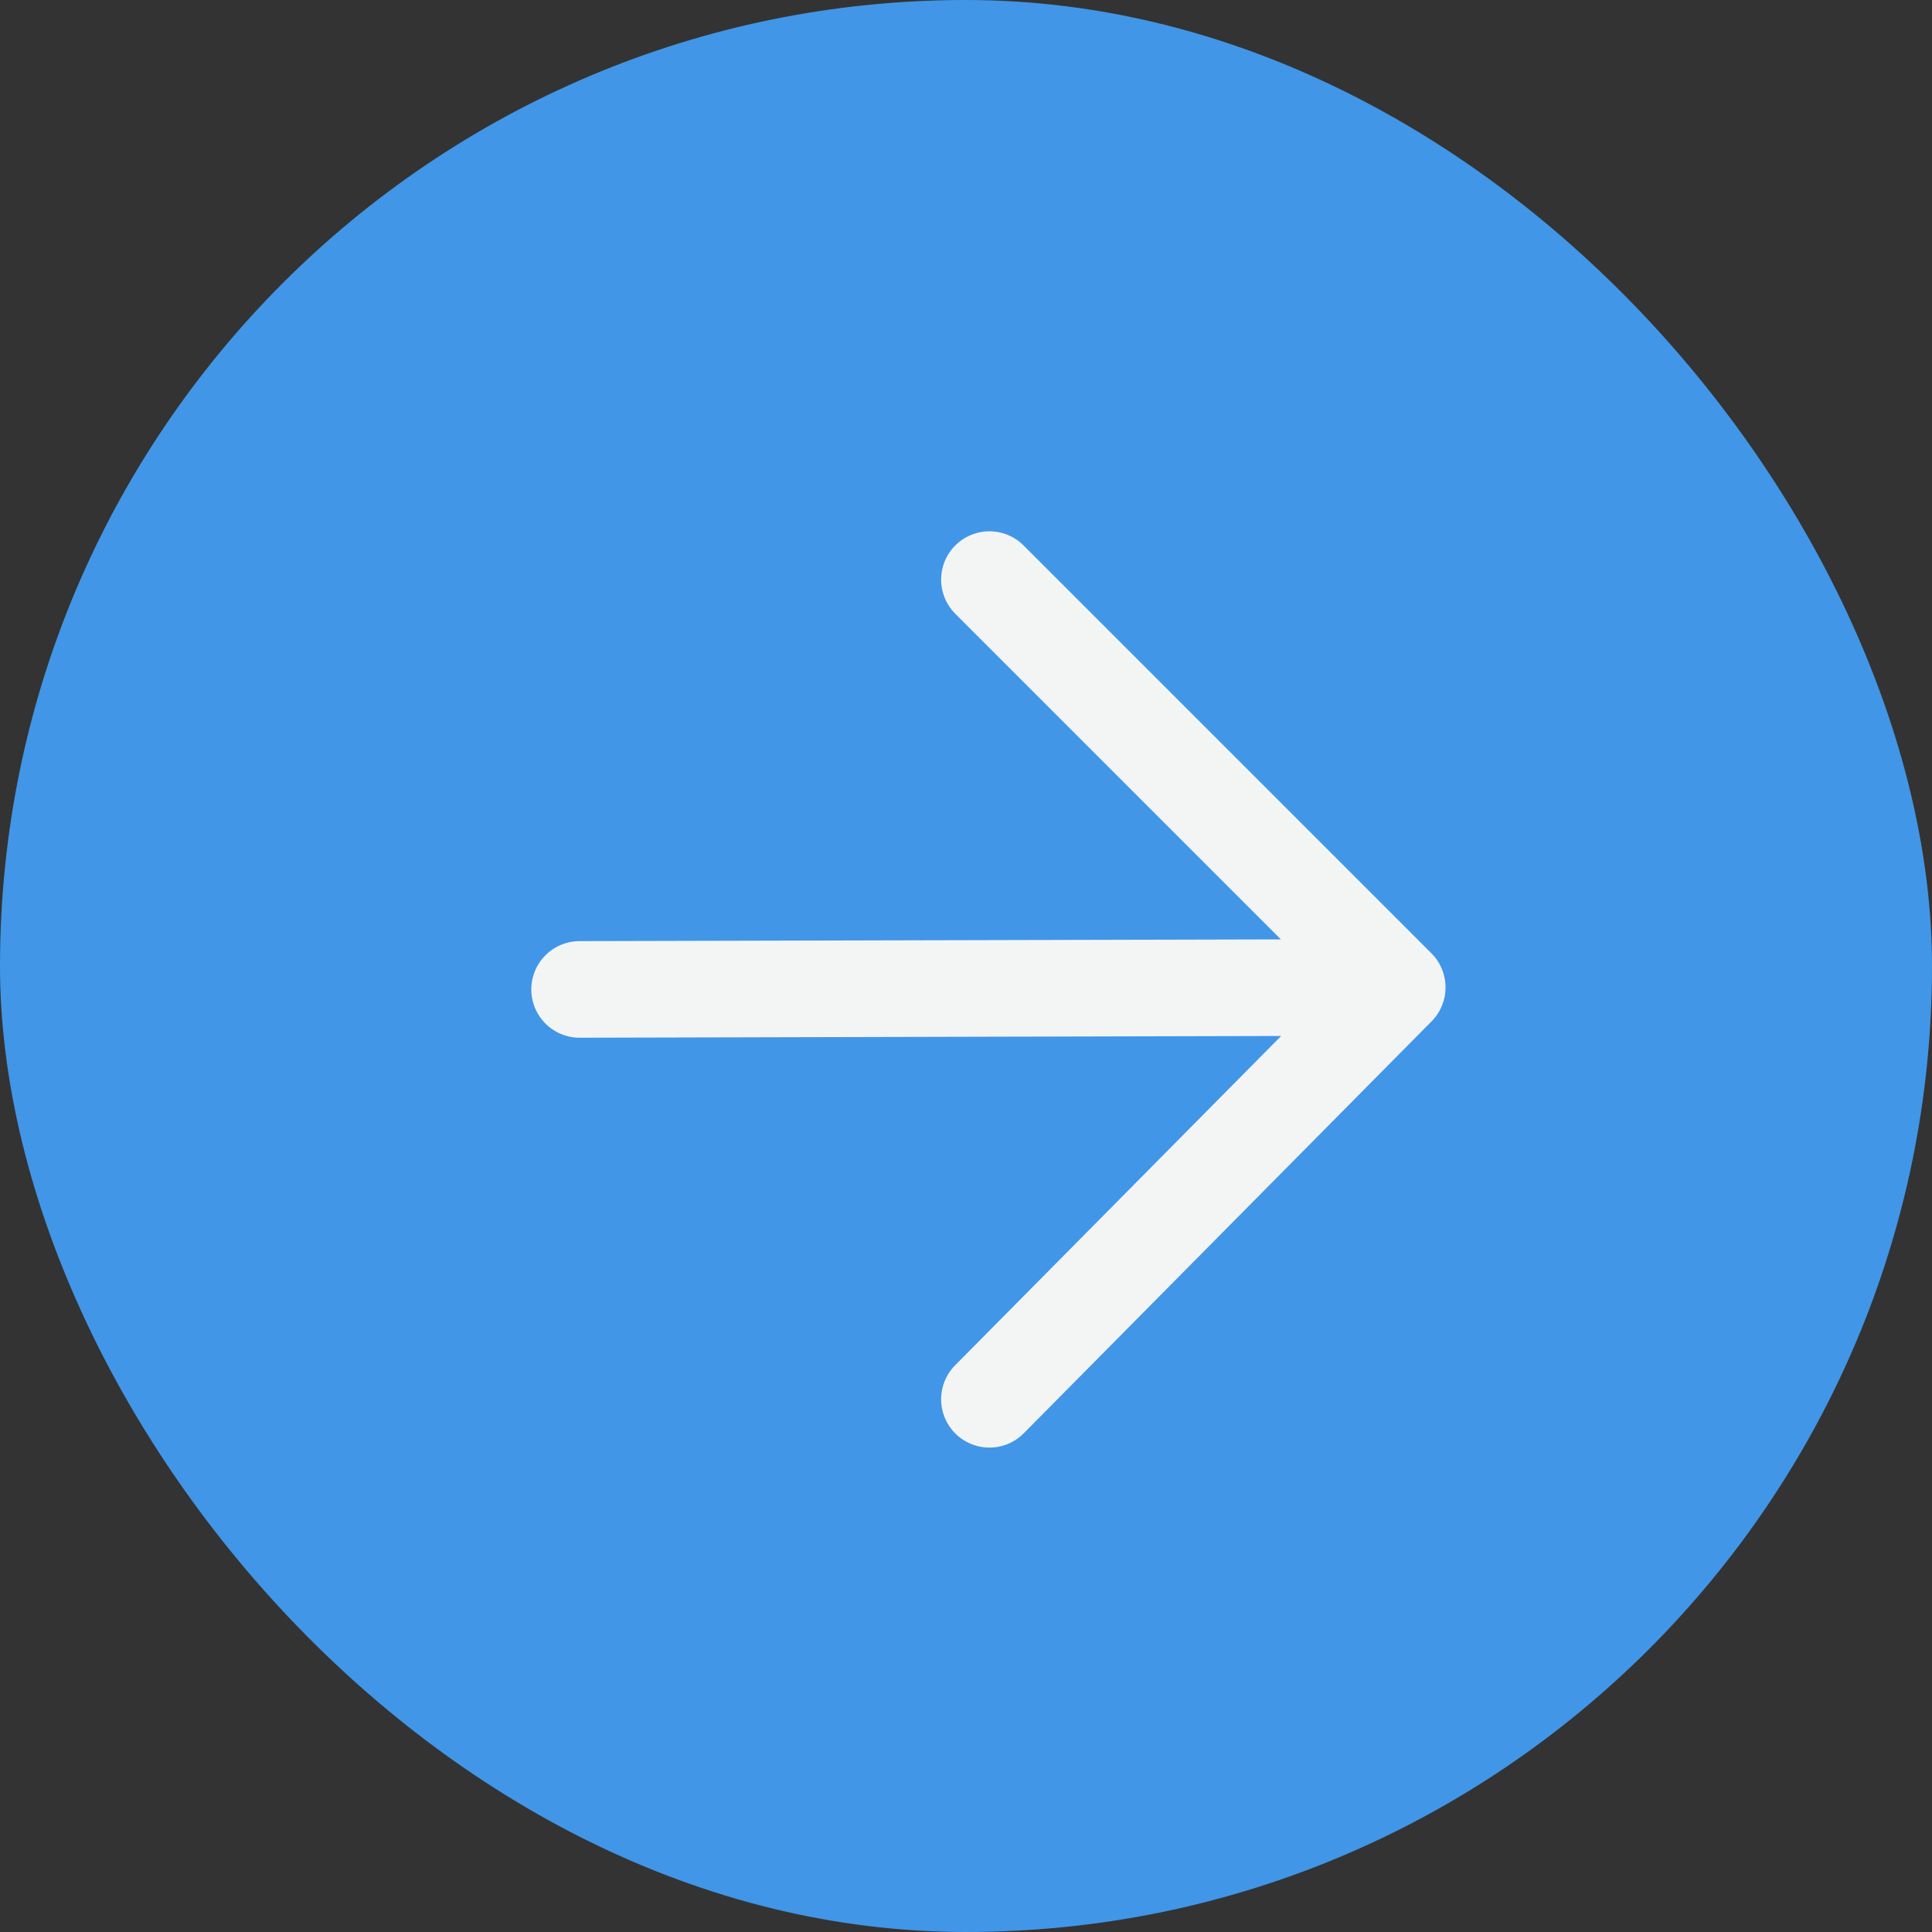
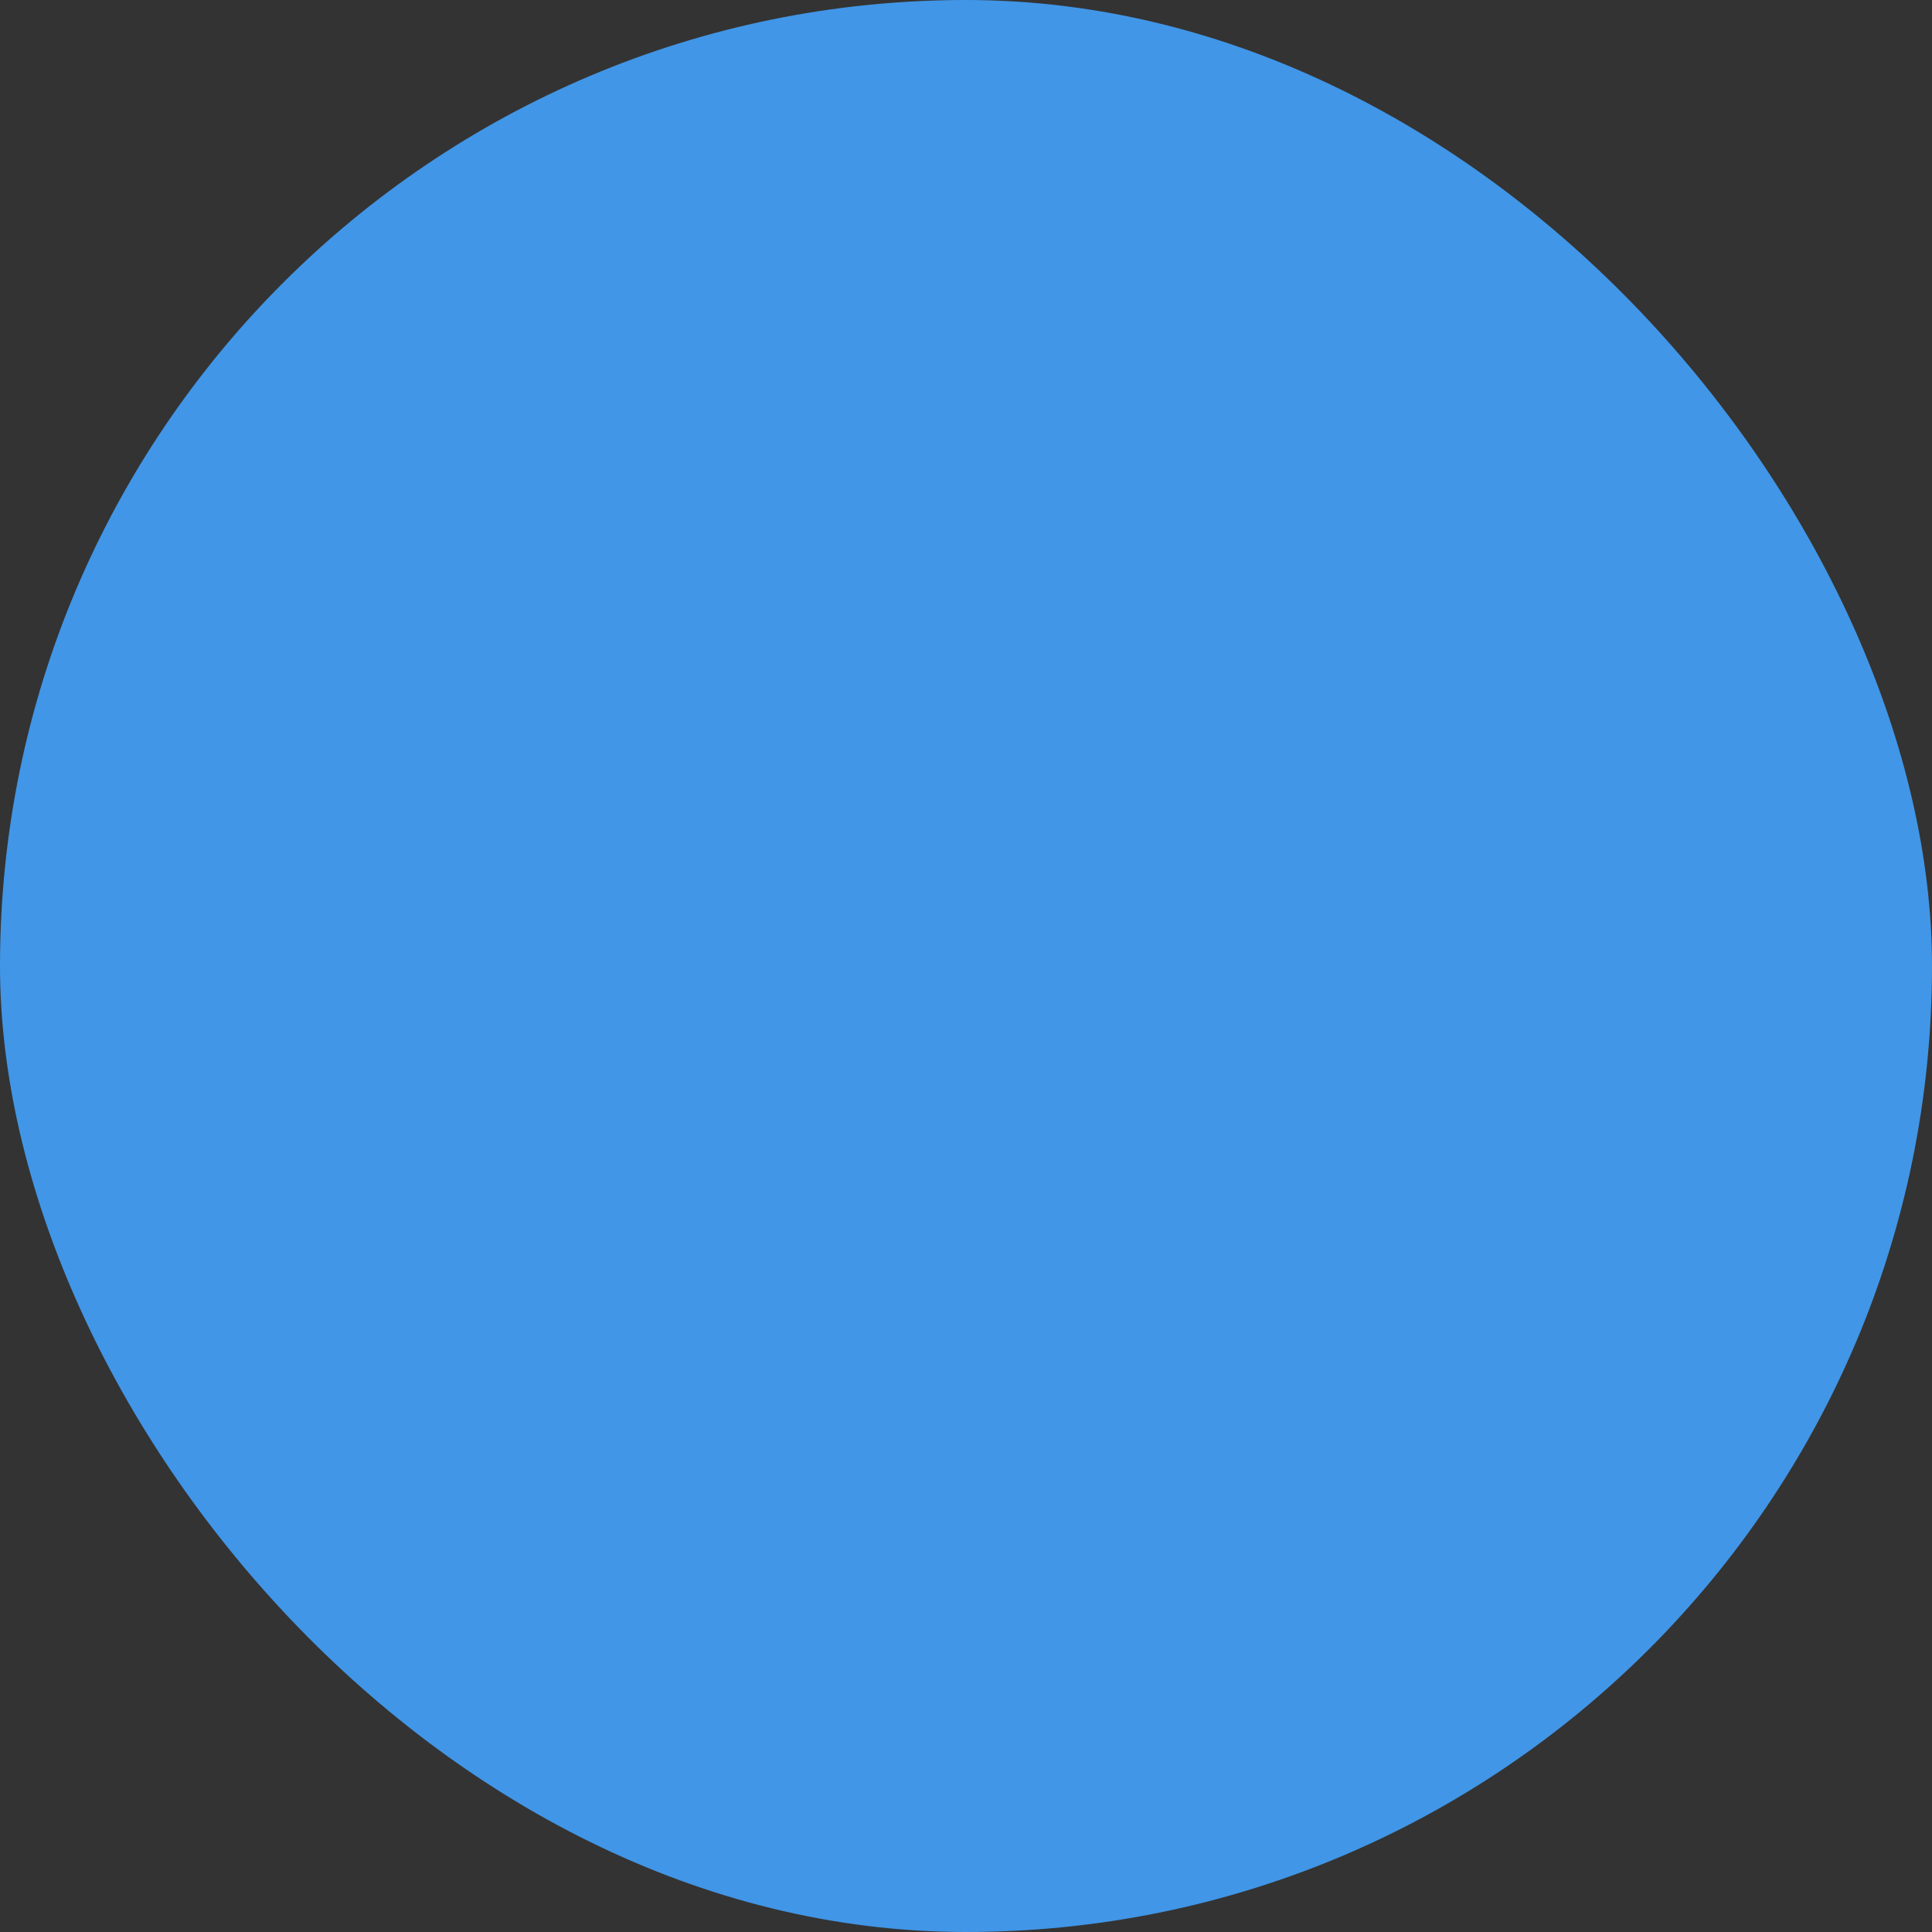
<svg xmlns="http://www.w3.org/2000/svg" width="40" height="40" viewBox="0 0 40 40" fill="none">
  <rect x="0" y="0" width="40" height="40" fill="#333333" stroke="none" />
  <rect width="40" height="40" rx="20" fill="#4196E7" />
-   <path d="M12 20.485L28.928 20.443M28.928 20.443L20.485 12M28.928 20.443L20.485 28.971" stroke="#F3F5F5" stroke-width="2" stroke-linecap="round" stroke-linejoin="round" />
</svg>